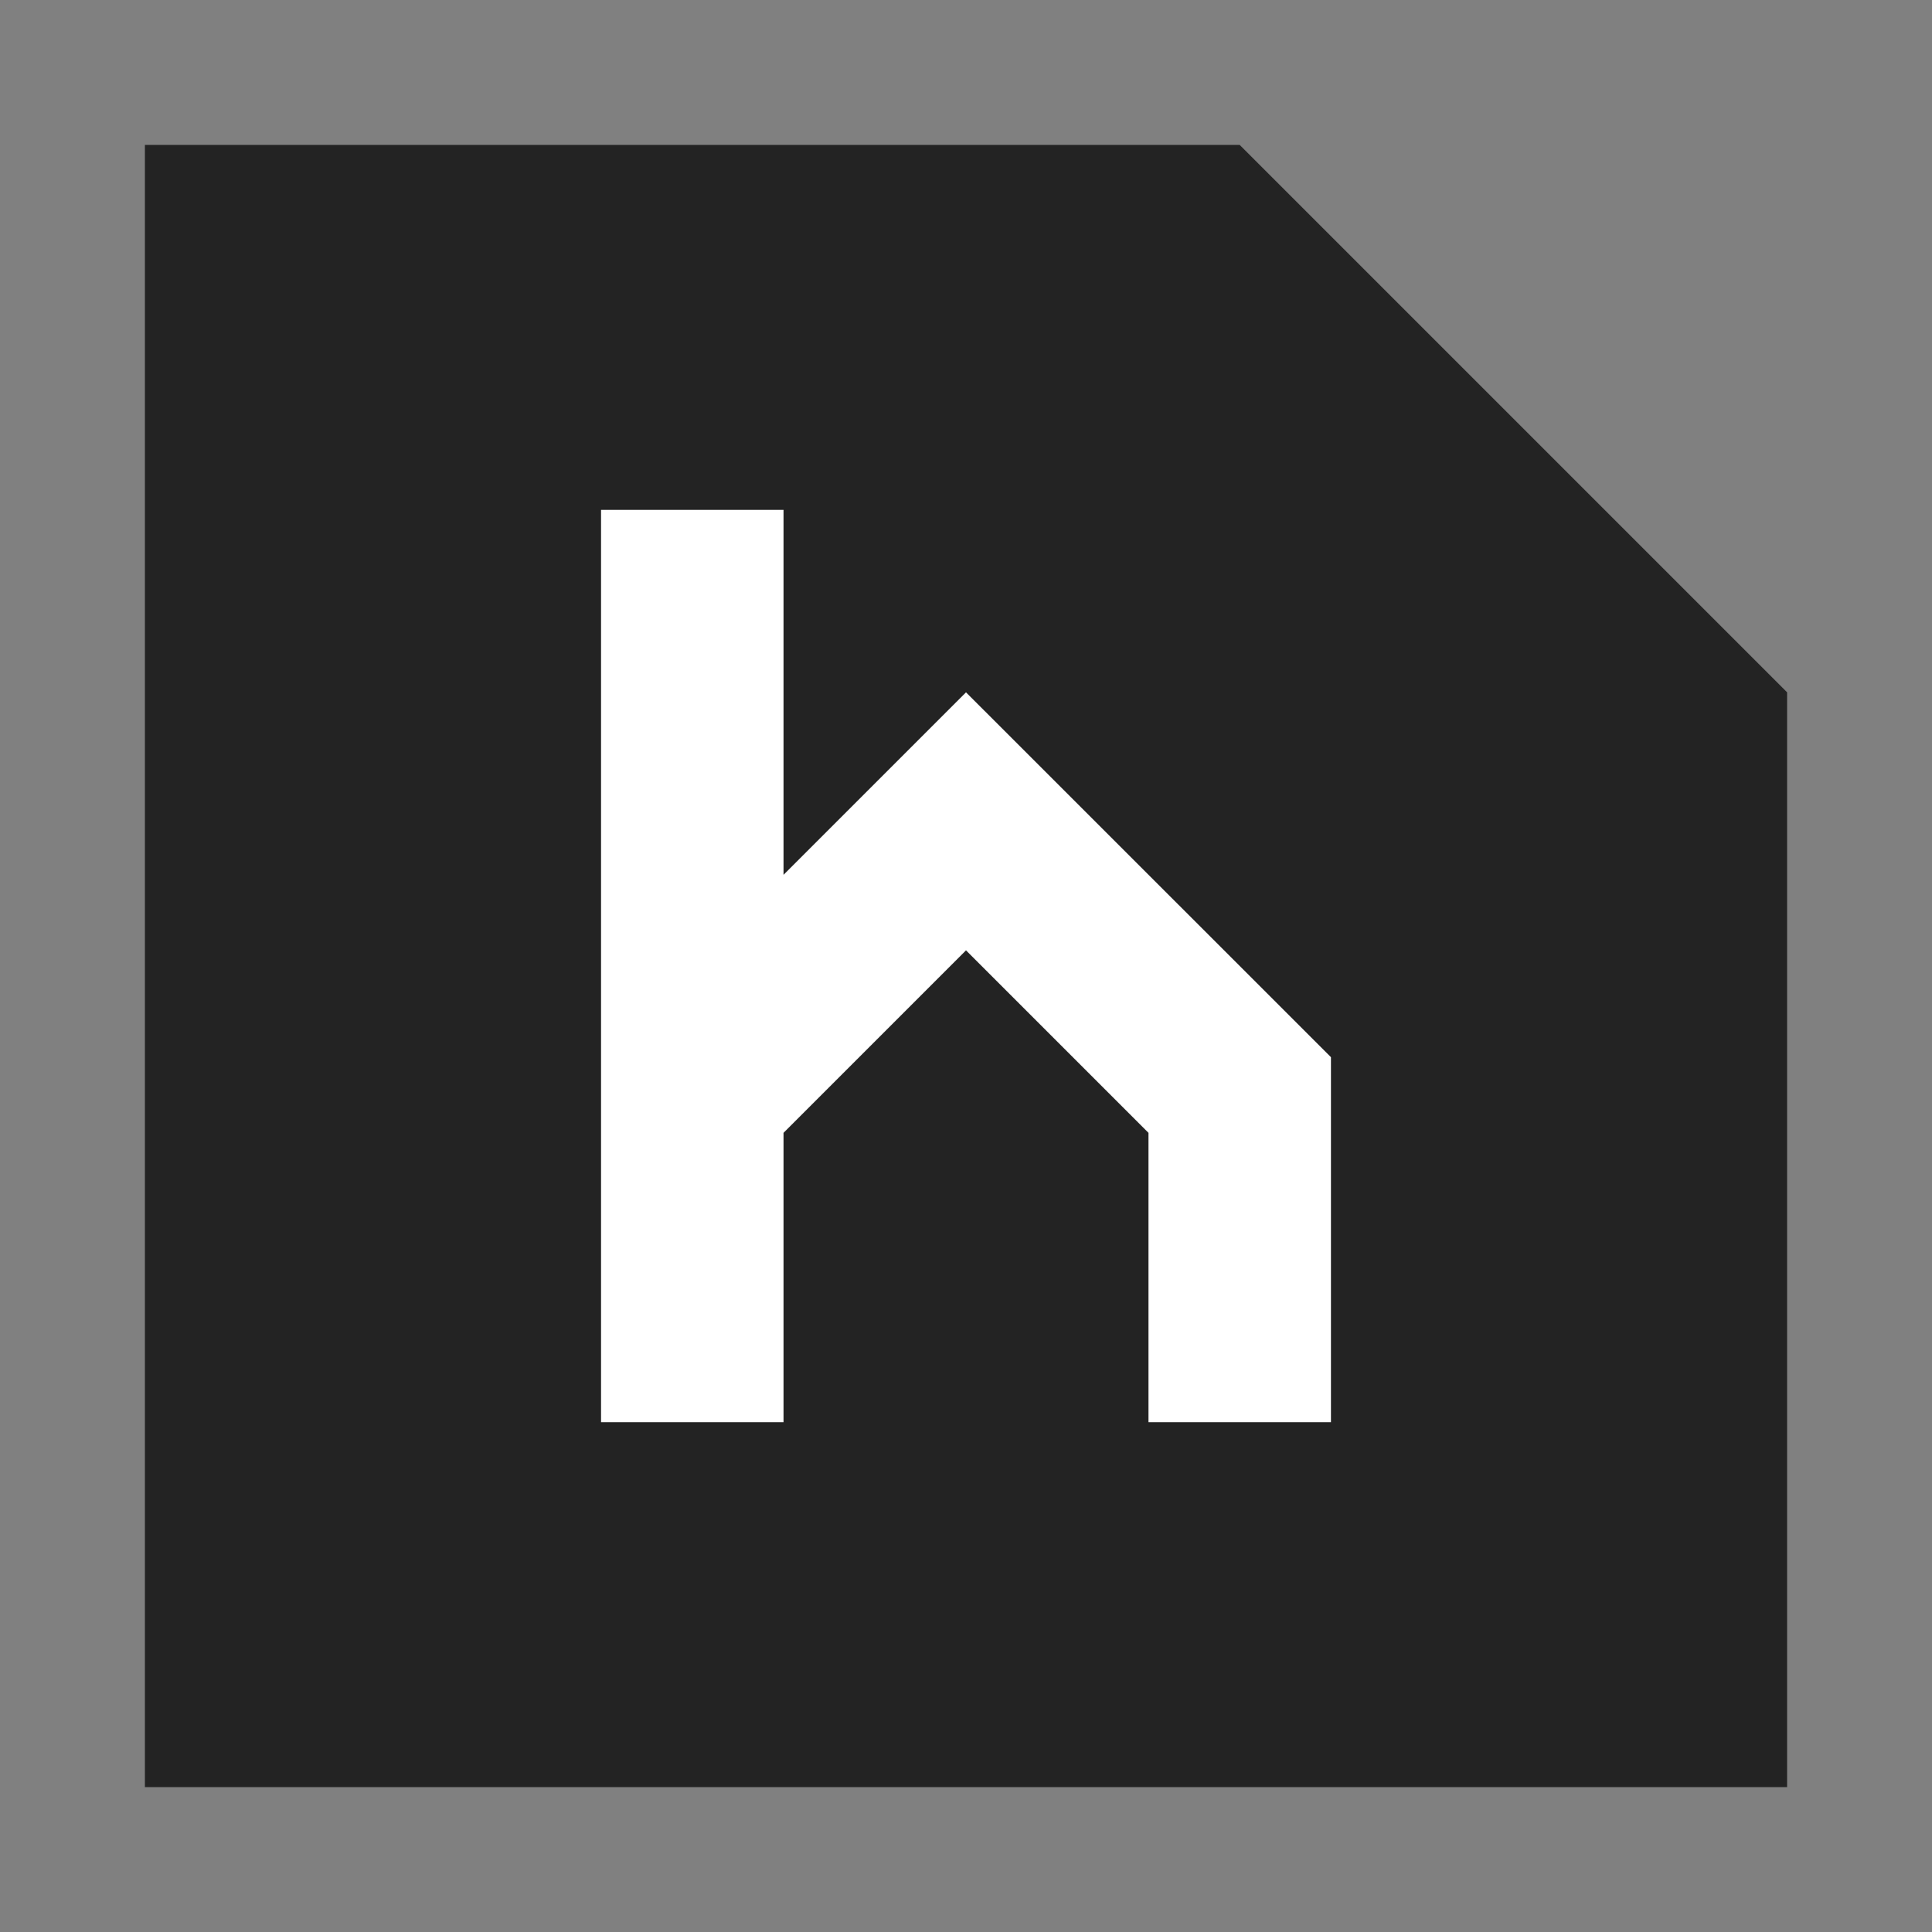
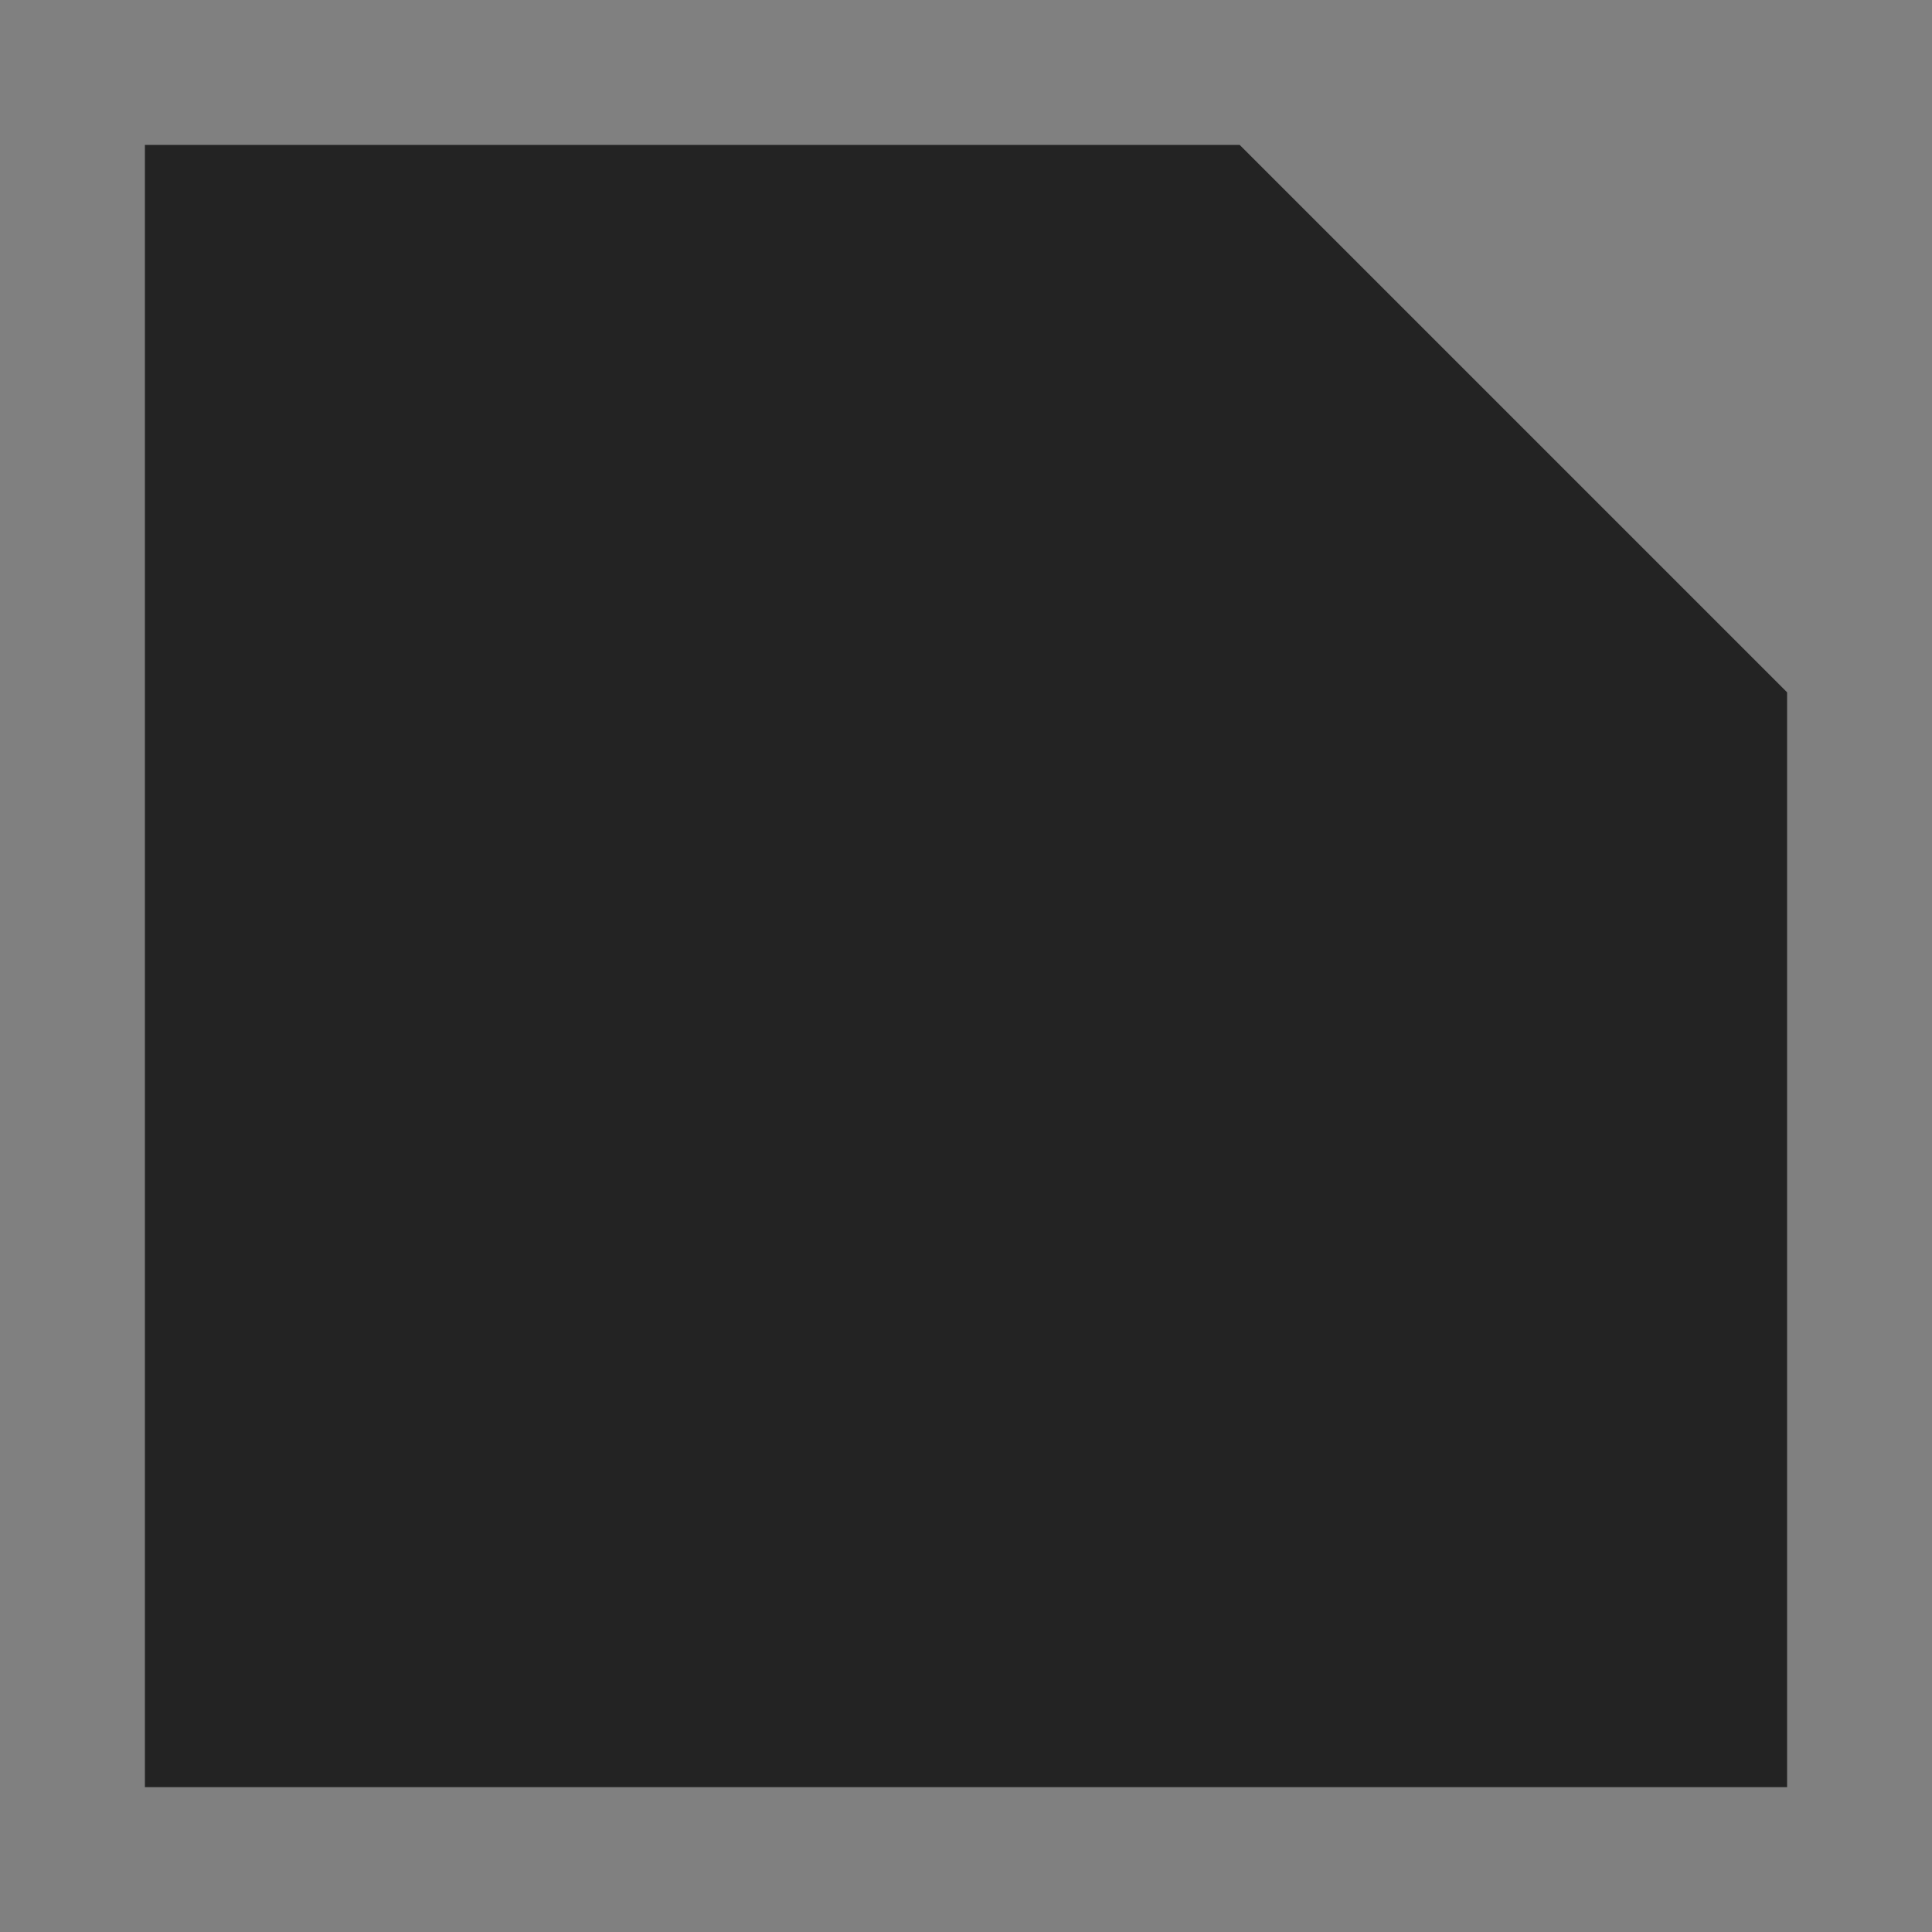
<svg xmlns="http://www.w3.org/2000/svg" id="Layer_1" data-name="Layer 1" viewBox="0 0 200 200">
  <rect x="0" y="0" width="200" height="200" fill="#808080" stroke="none" />
  <defs>
    <style>.cls-1{fill:#232323;}.cls-2{fill:#fff;}</style>
  </defs>
  <title>HB-logo-v2-2</title>
  <polygon class="cls-1" points="185 185 15 185 15 15 128.33 15 185 71.67 185 185" />
-   <polygon class="cls-2" points="62.22 52.78 81.11 52.78 81.11 90.56 100 71.67 137.78 109.44 137.78 147.22 118.89 147.22 118.89 117.27 100 98.38 81.11 117.27 81.11 147.22 62.22 147.22 62.22 52.78" />
</svg>